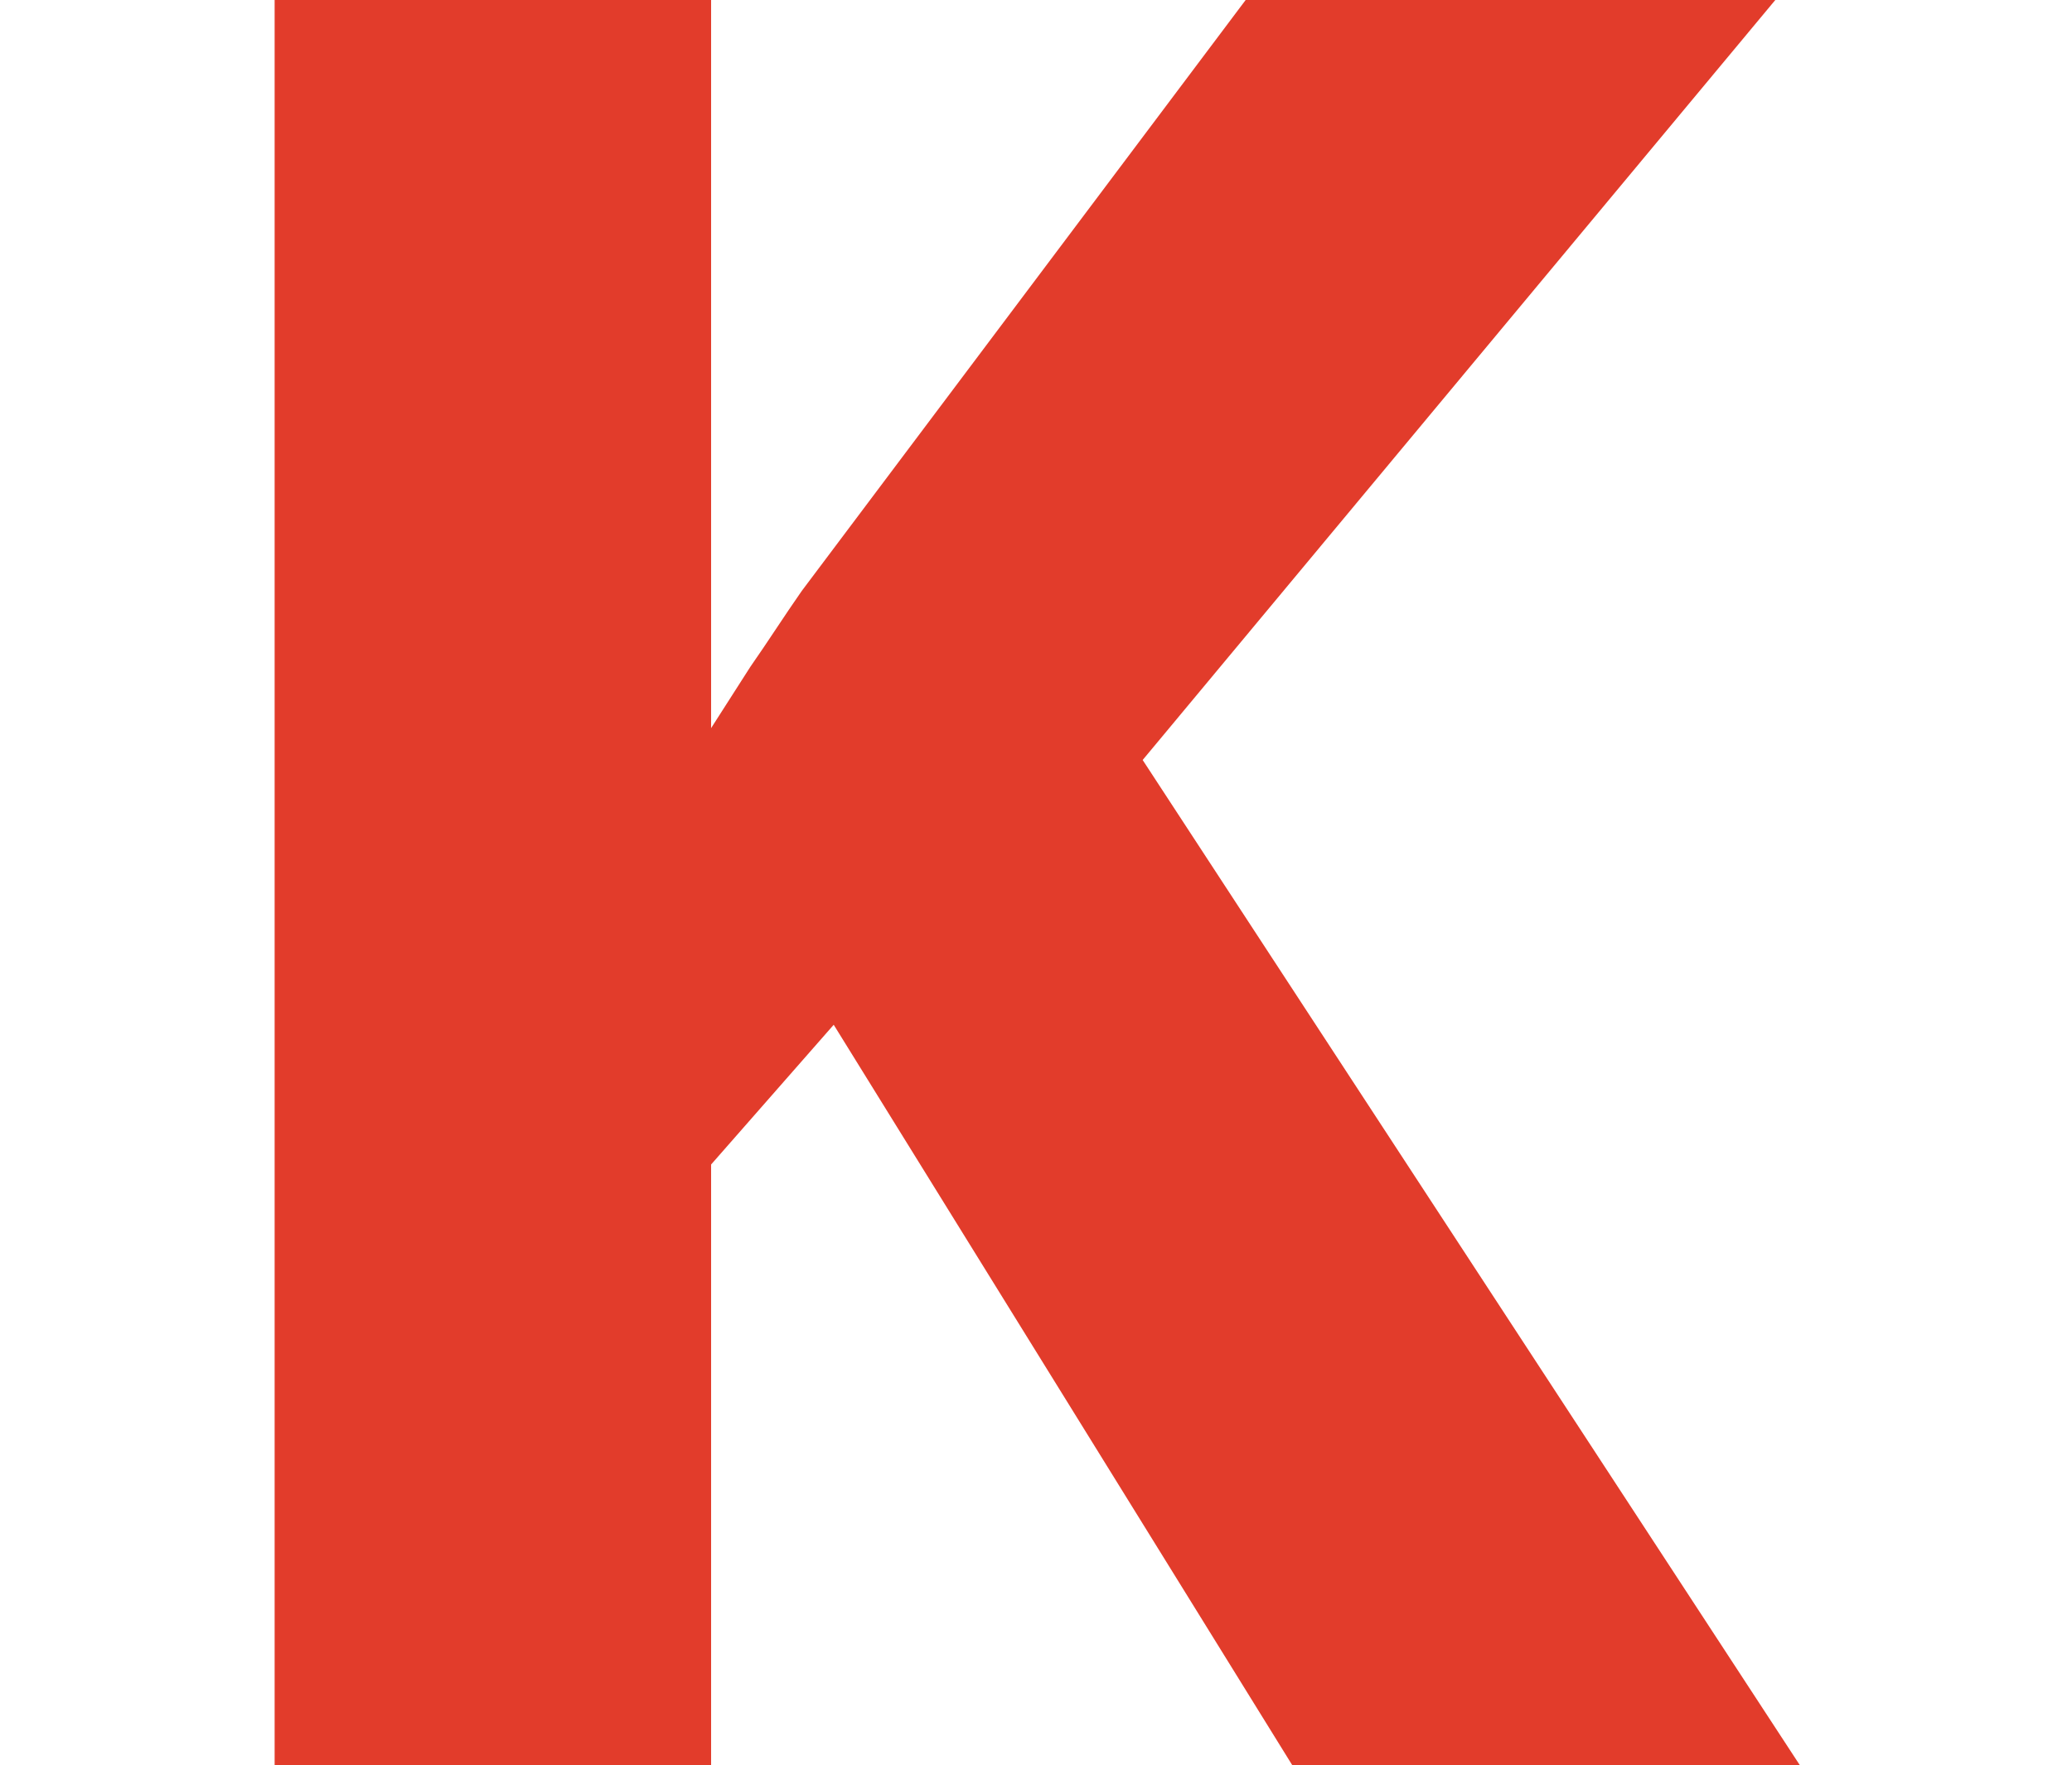
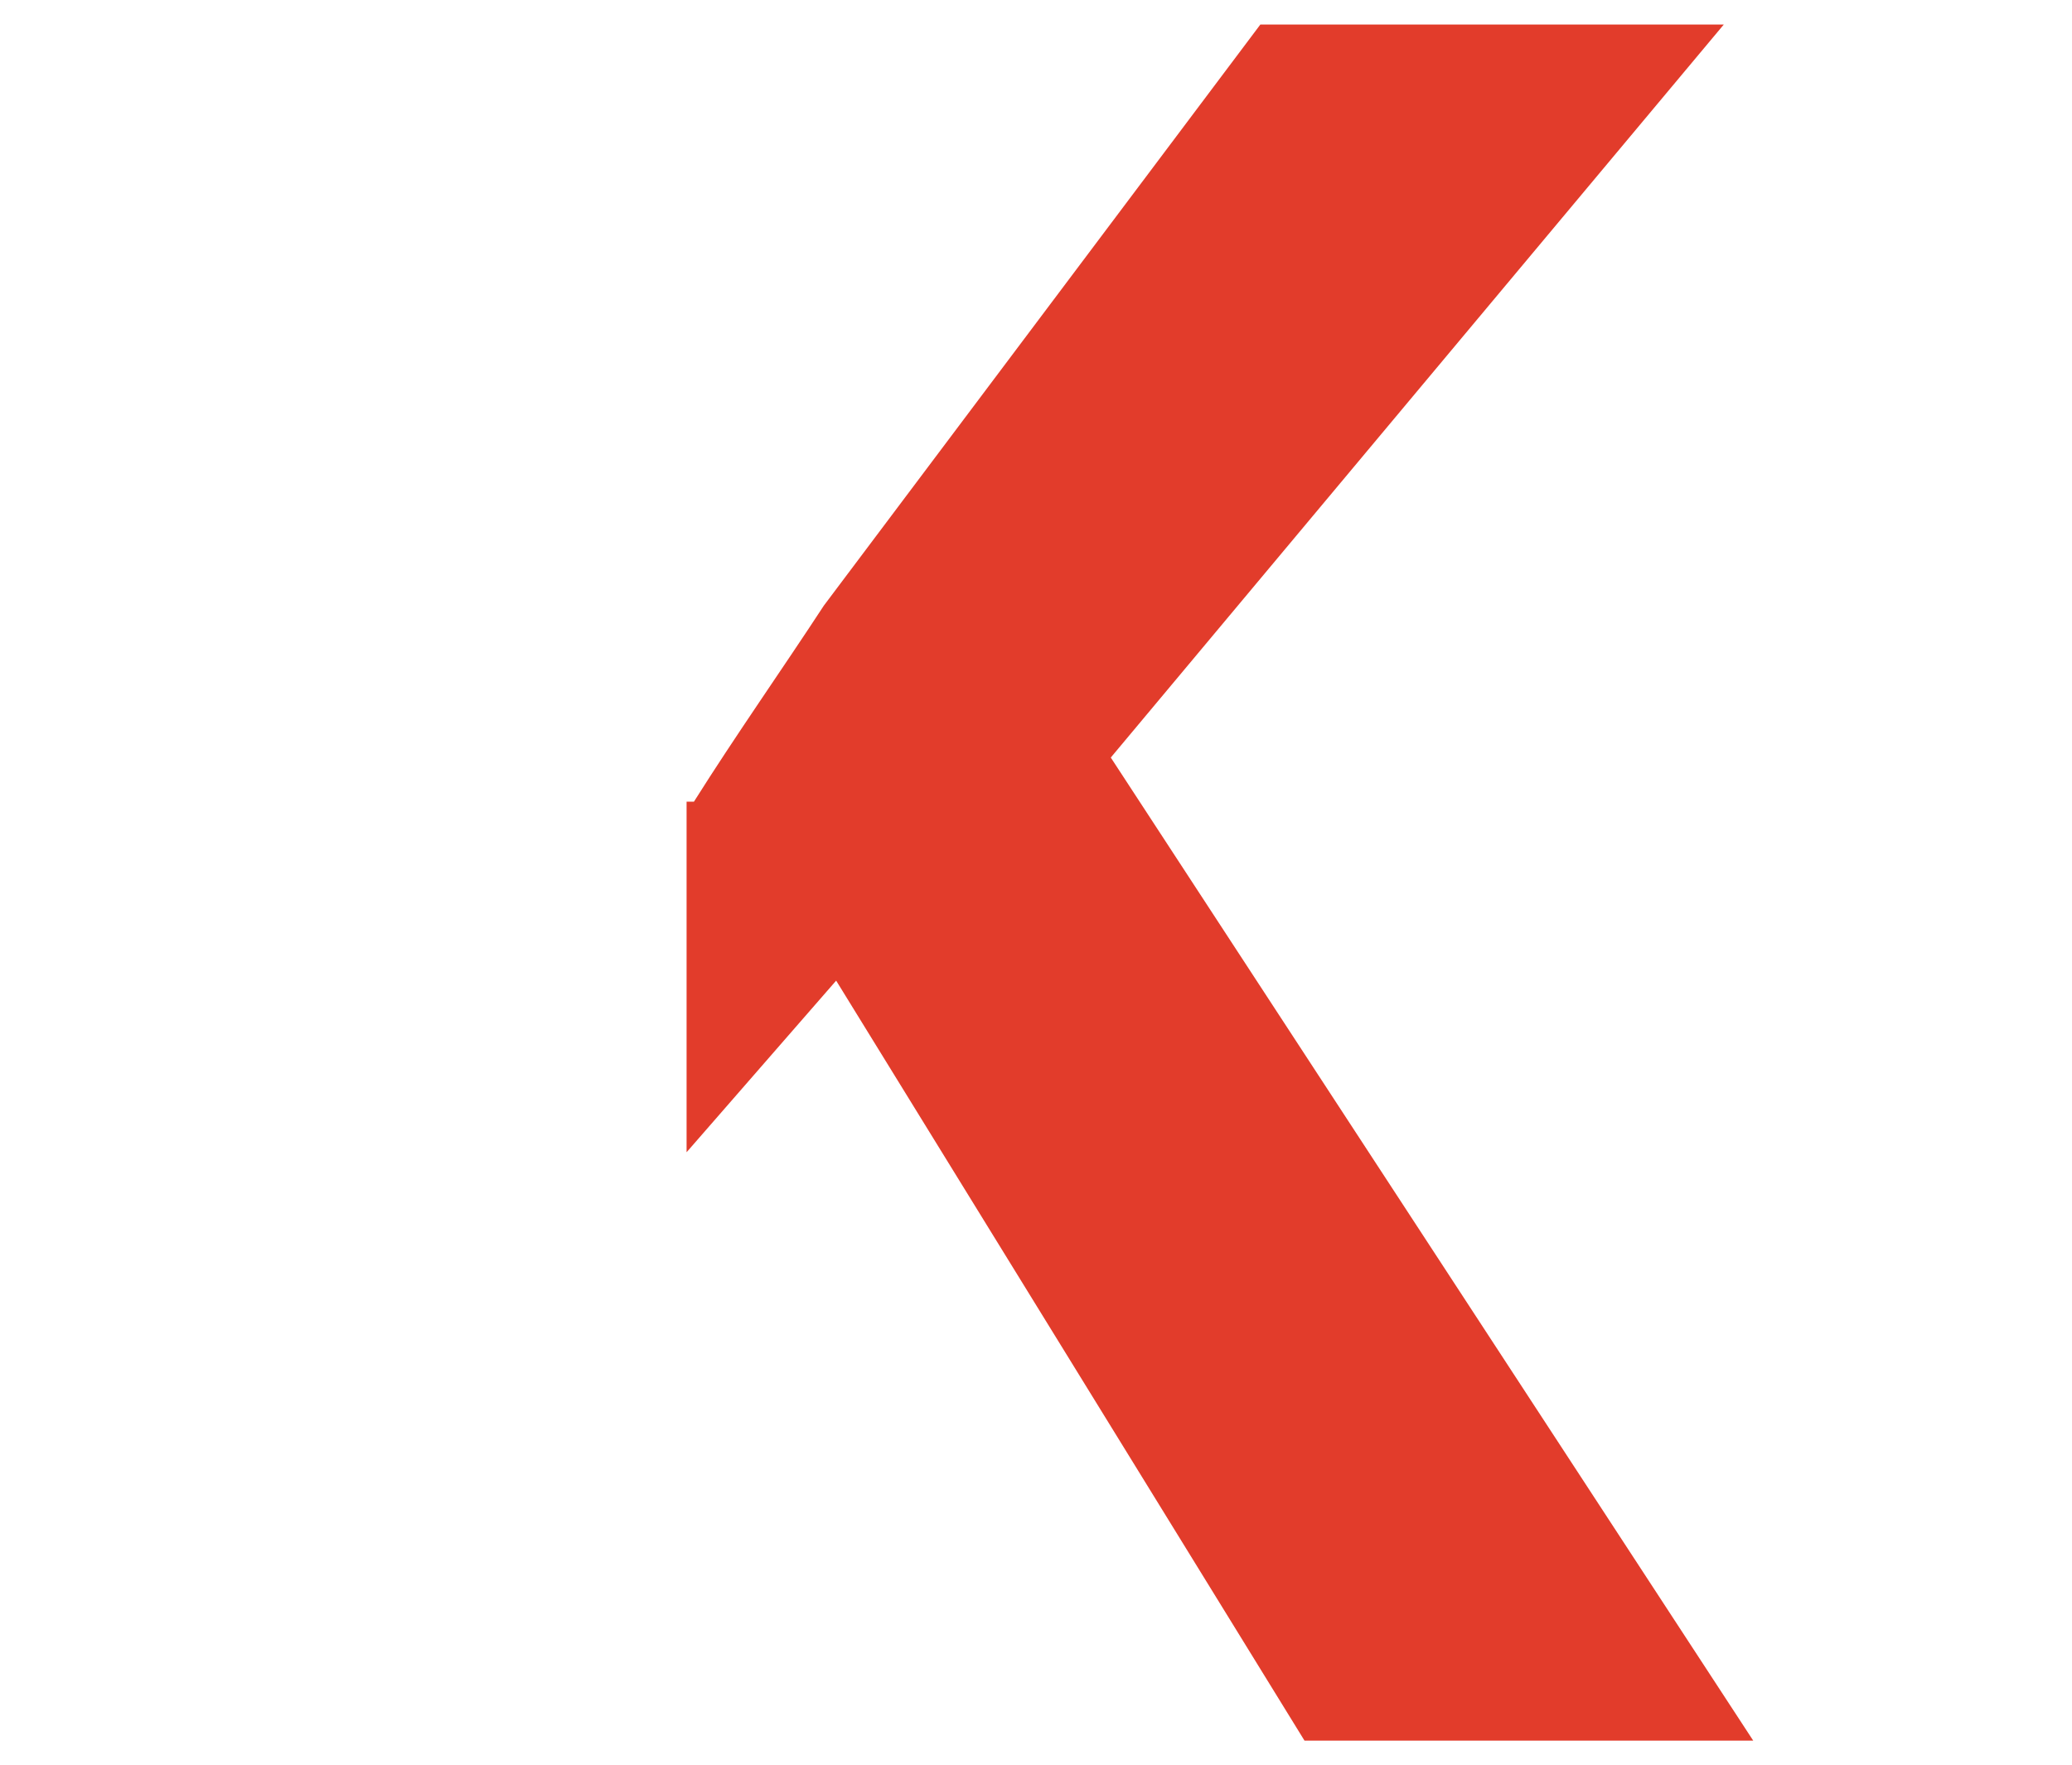
<svg xmlns="http://www.w3.org/2000/svg" version="1.1" id="レイヤー_1" x="0px" y="0px" viewBox="0 0 84.5 72" style="enable-background:new 0 0 84.5 72;" xml:space="preserve">
  <style type="text/css">
	.st0{fill:#E23C2B;}
</style>
-   <path class="st0" d="M71.5,71H53.2L34.1,40L28,47V71H12.2V1H28v31.7h0.3c1.7-2.7,3.6-5.4,5.3-8L51.4,1h18.9l-25,29.9L71.5,71z" />
-   <path class="st0" d="M73.4,72H52.7L34,41.8l-5,5.7V72H11.2V0H29v29.7l1.6-2.5c0.7-1,1.4-2.1,2.1-3.1L50.8,0h21.6L46.6,31L73.4,72z   M53.9,69.9h15.7L44,30.9L68.1,2.1H51.9L34.4,25.3c-0.6,1-1.3,2-2.1,3.1c-1,1.6-2.2,3.2-3.2,4.9l-0.3,0.5H27V2.1H13.2v67.9H27V46.7  l7.3-8.3L53.9,69.9z" />
+   <path class="st0" d="M71.5,71H53.2L34.1,40L28,47V71V1H28v31.7h0.3c1.7-2.7,3.6-5.4,5.3-8L51.4,1h18.9l-25,29.9L71.5,71z" />
</svg>